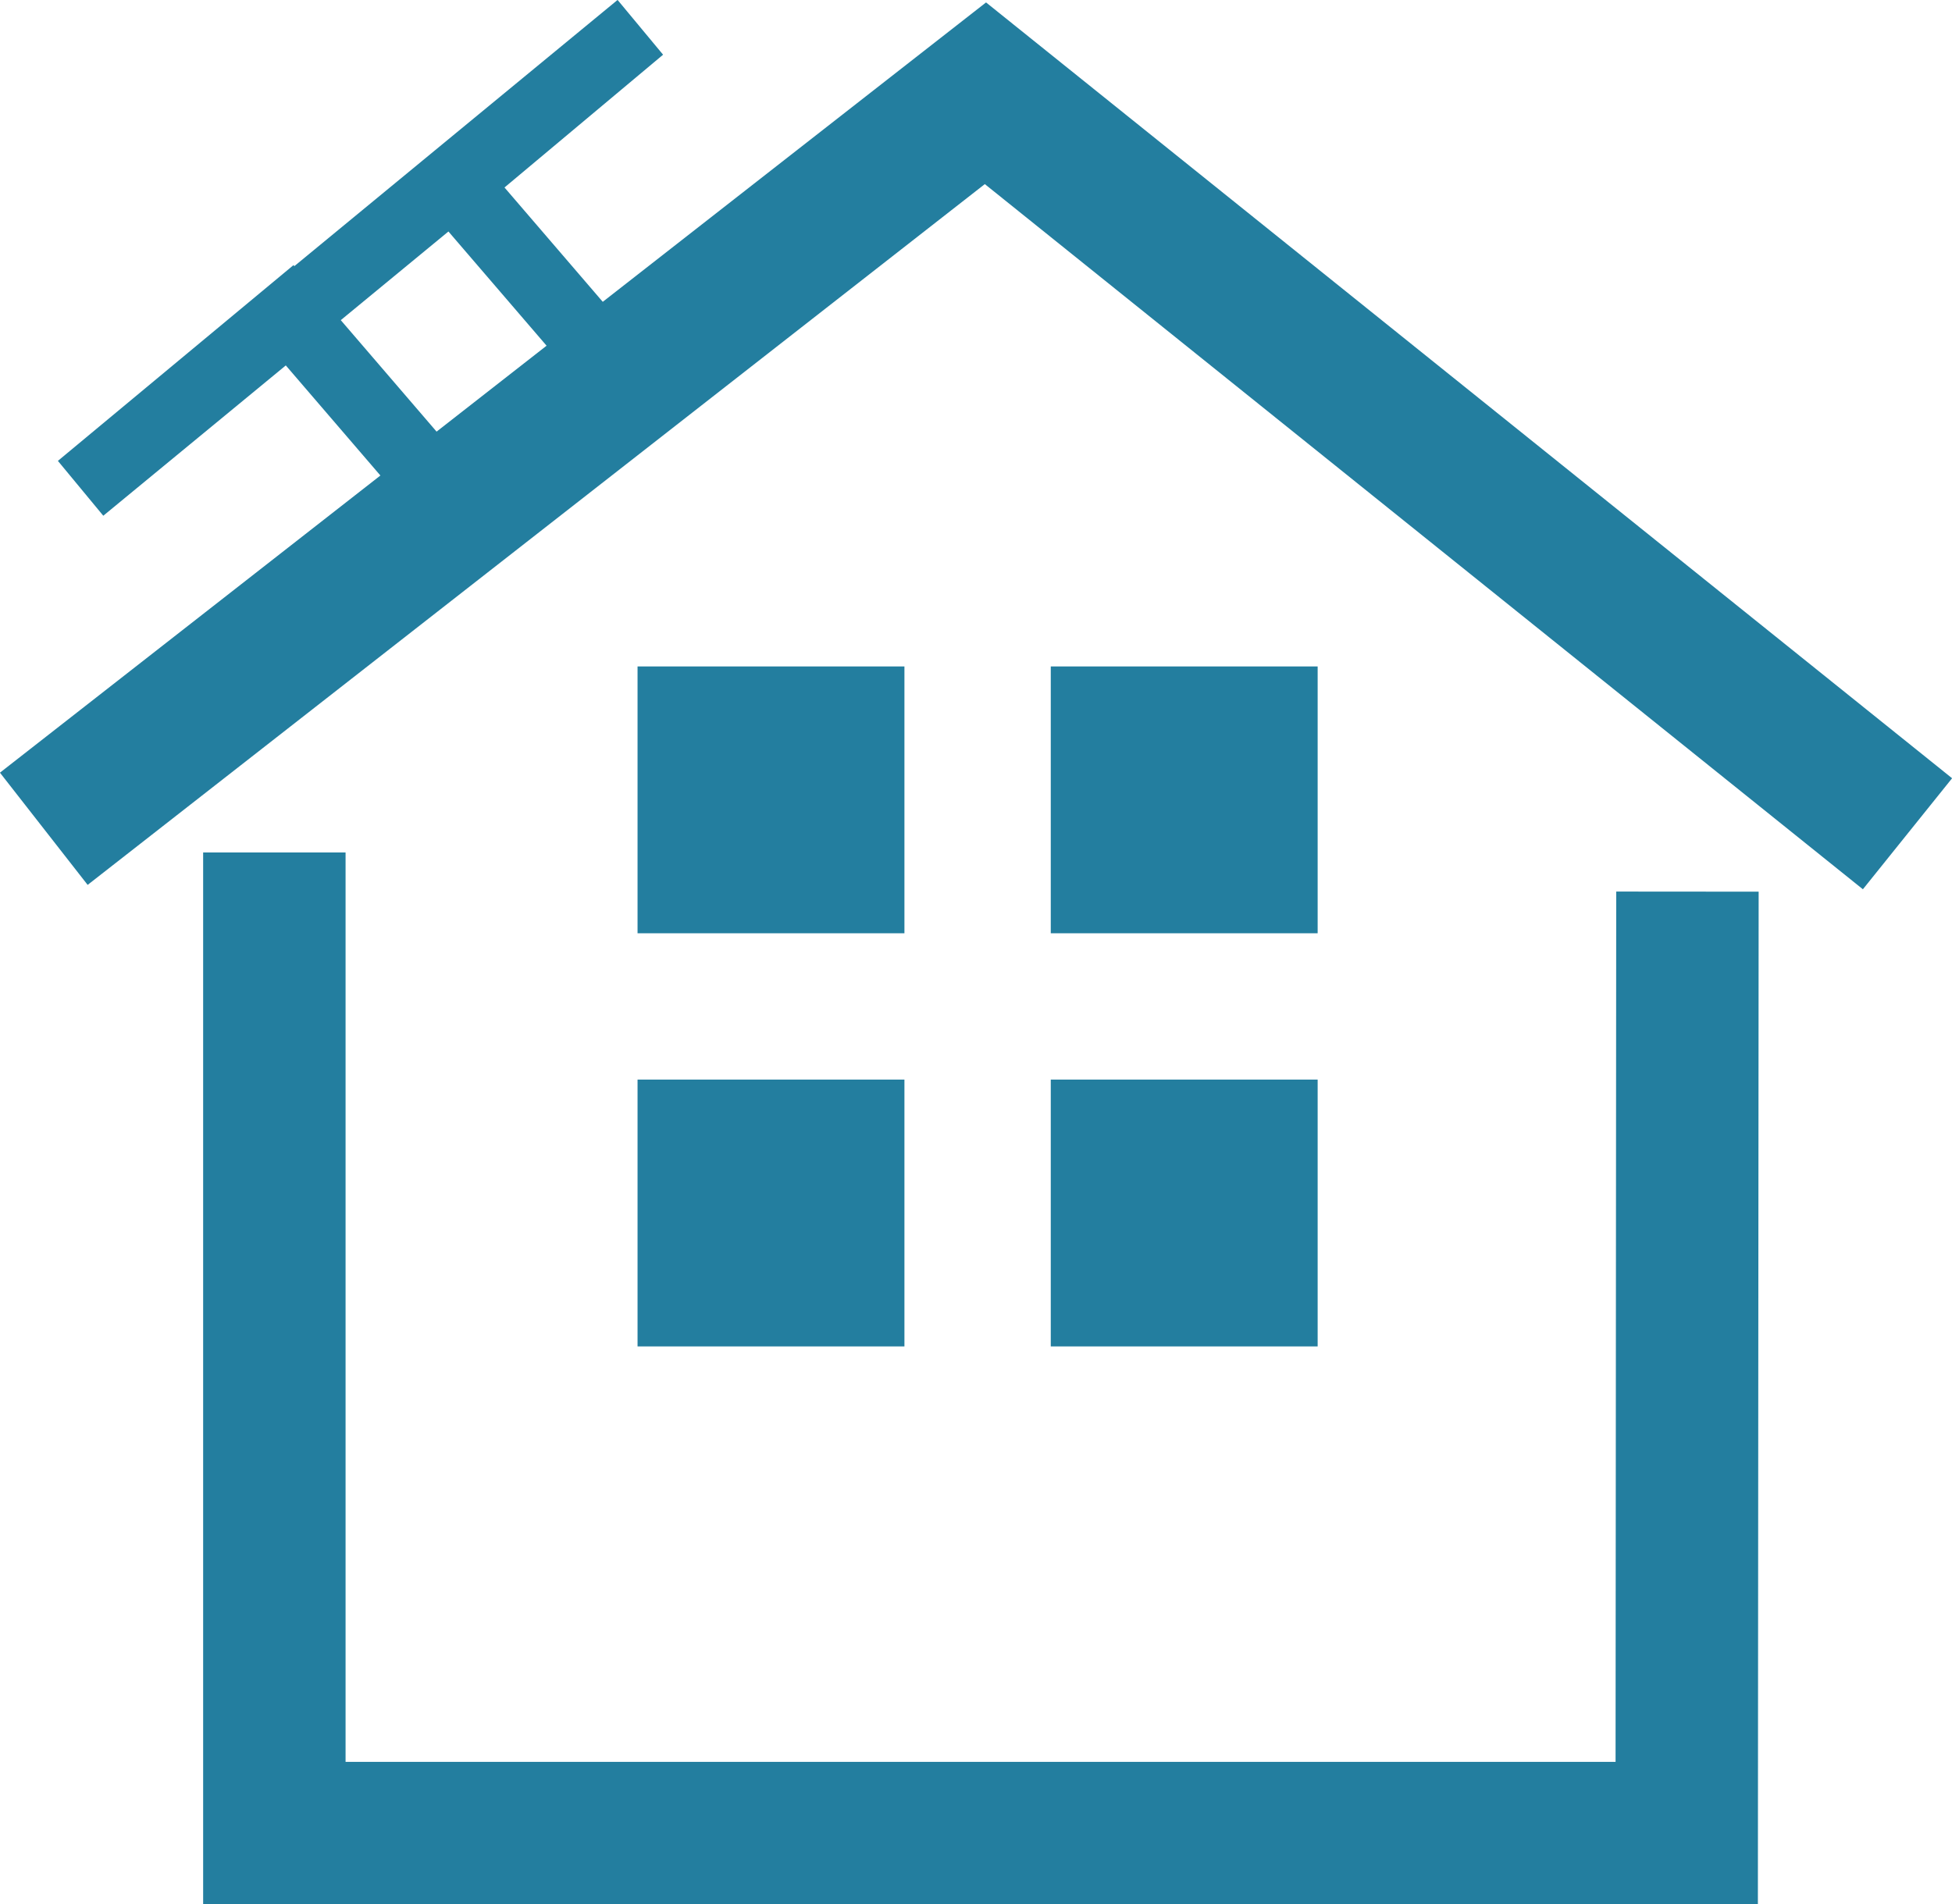
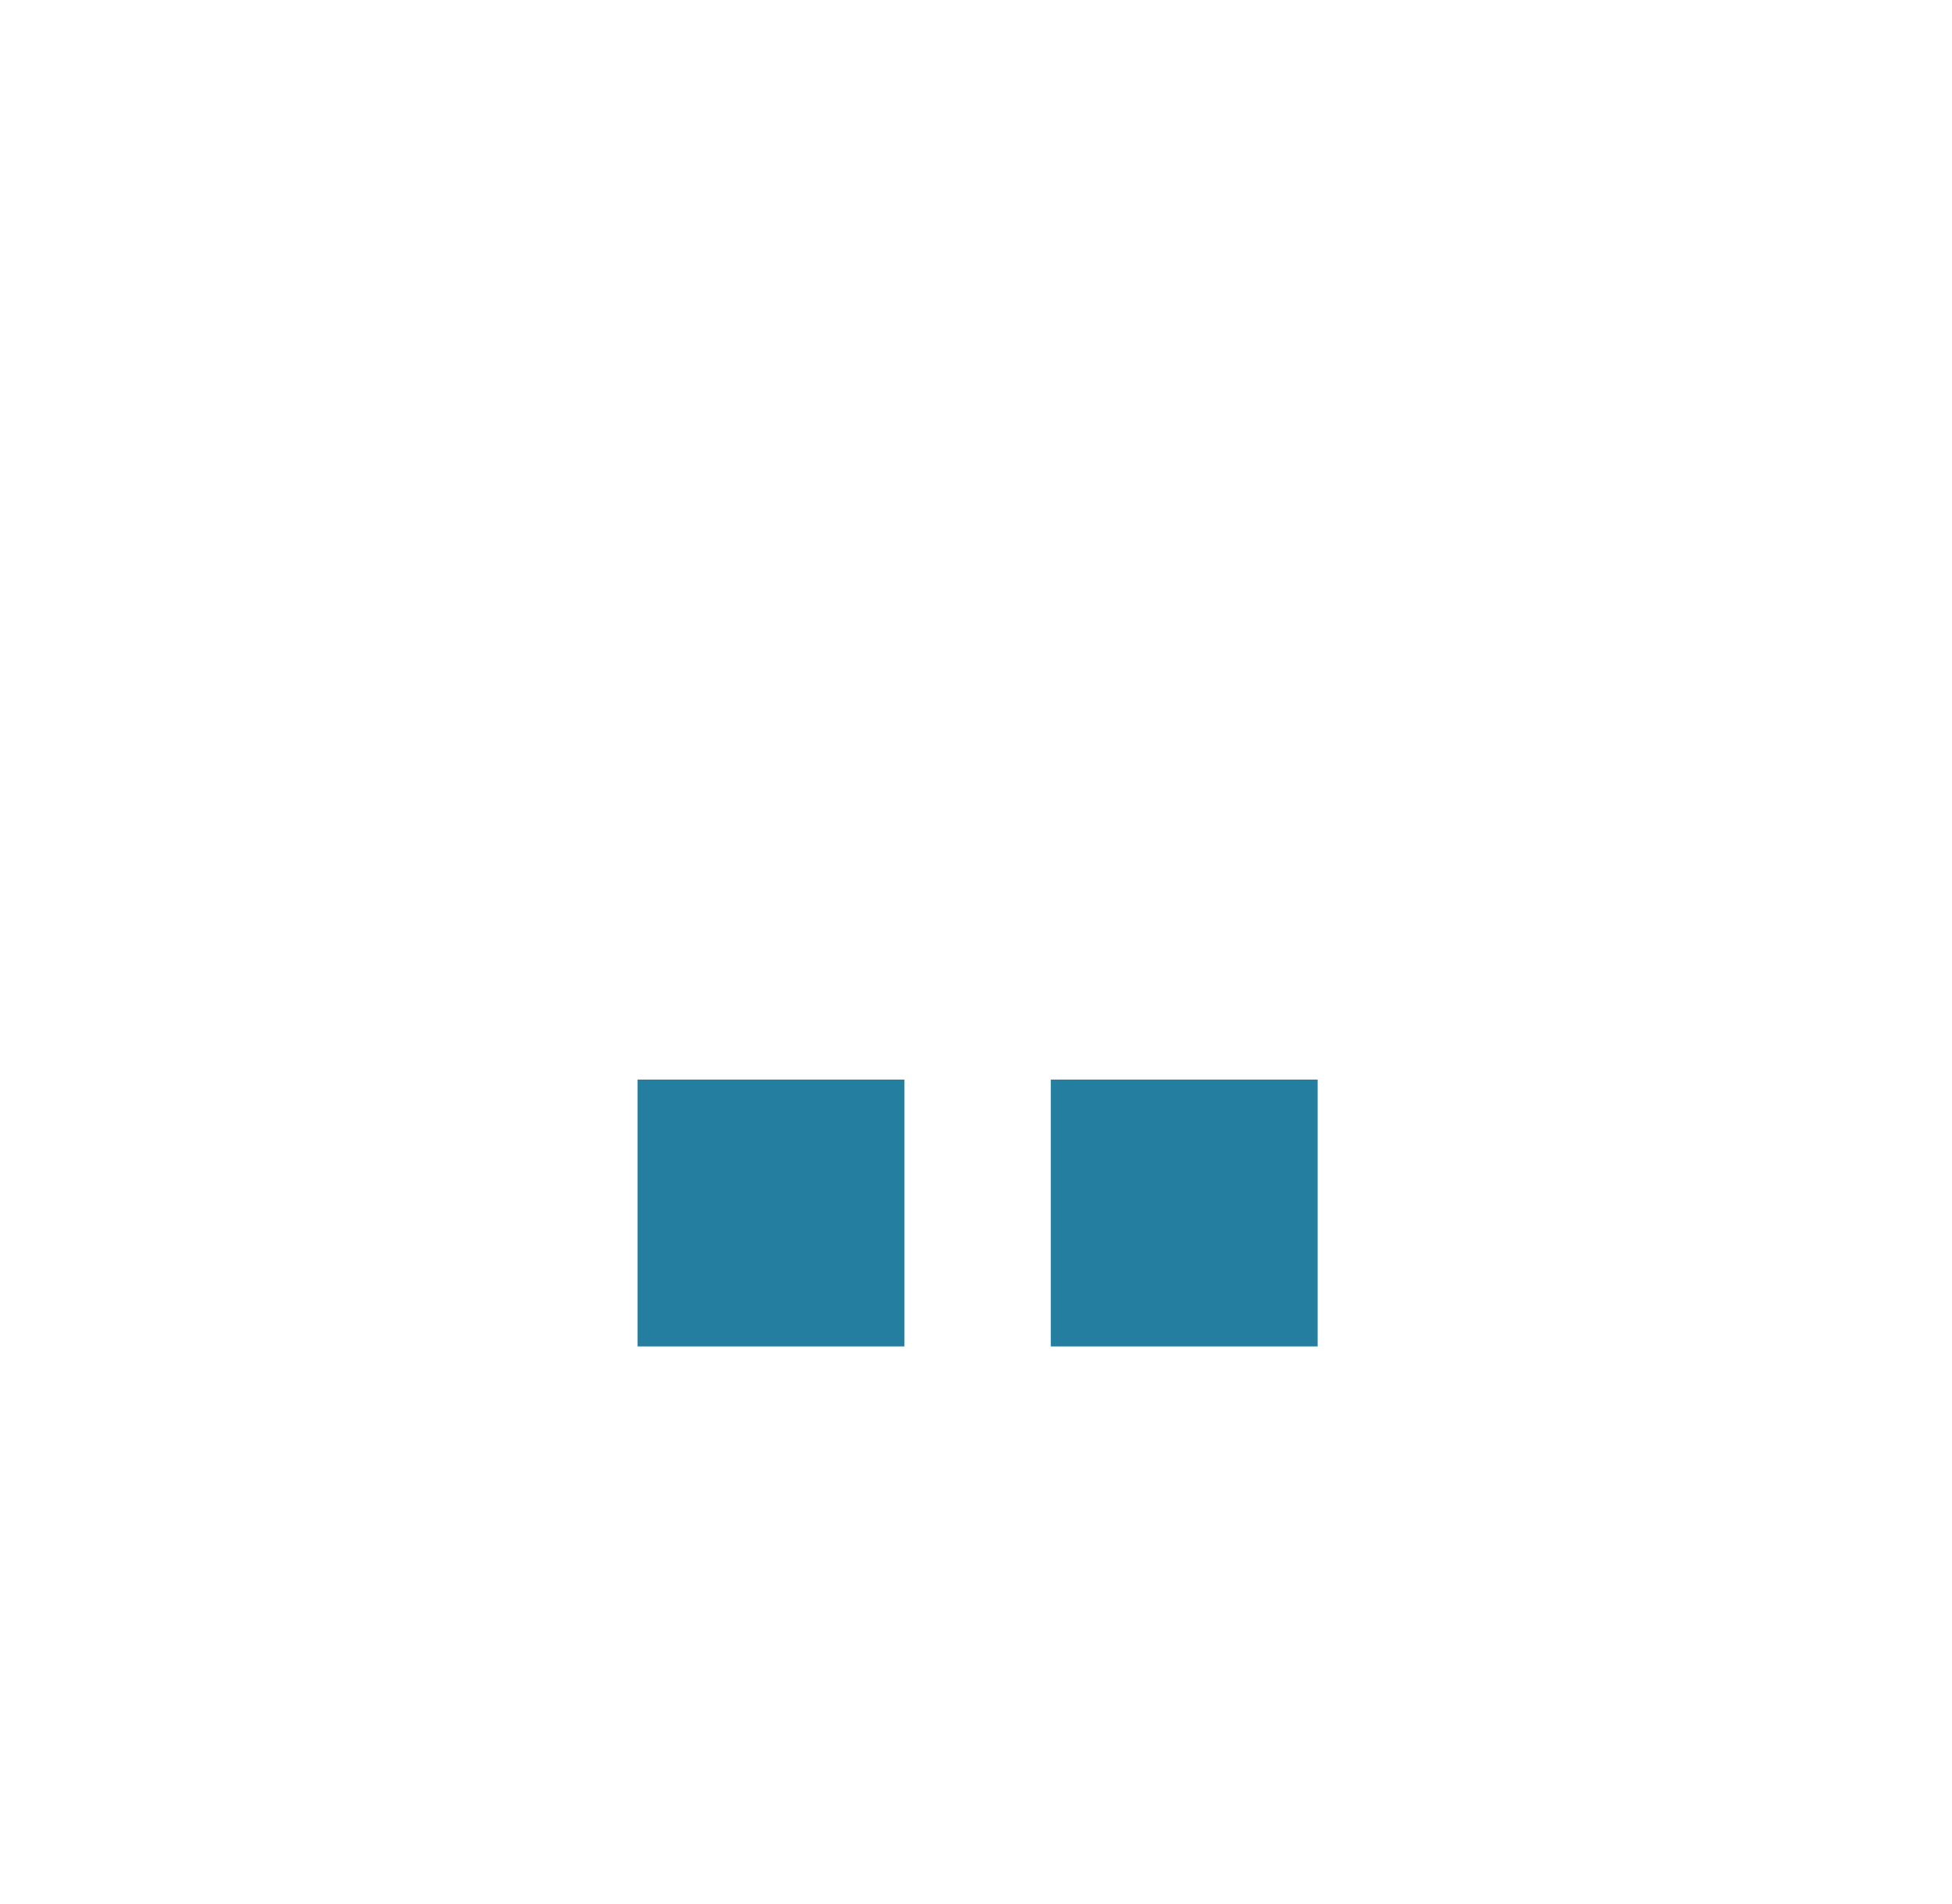
<svg xmlns="http://www.w3.org/2000/svg" id="Layer_1" data-name="Layer 1" viewBox="0 0 109.64 106.98">
  <title>fav</title>
-   <polyline points="15.41 47.89 15.41 102.98 94.74 102.98 94.78 50.09" style="fill:none;stroke:#237e9f;stroke-miterlimit:10;stroke-width:8px" />
-   <polyline points="2.46 46.56 55.35 5.24 107.14 46.84" style="fill:none;stroke:#237e9f;stroke-miterlimit:10;stroke-width:8px" />
-   <rect x="37.81" y="39.44" width="10.99" height="10.99" style="fill:#237e9f;stroke:#237e9f;stroke-miterlimit:10;stroke-width:4px" />
-   <rect x="61.02" y="39.44" width="10.99" height="10.99" style="fill:#237e9f;stroke:#237e9f;stroke-miterlimit:10;stroke-width:4px" />
  <rect x="37.81" y="62.65" width="10.99" height="10.99" style="fill:#237e9f;stroke:#237e9f;stroke-miterlimit:10;stroke-width:4px" />
  <rect x="61.02" y="62.65" width="10.99" height="10.99" style="fill:#237e9f;stroke:#237e9f;stroke-miterlimit:10;stroke-width:4px" />
-   <polyline points="23.94 26.64 16.25 17.69 4.53 27.43 35.96 1.54 25.5 10.3 33.19 19.25" style="fill:none;stroke:#237e9f;stroke-miterlimit:10;stroke-width:4px" />
</svg>